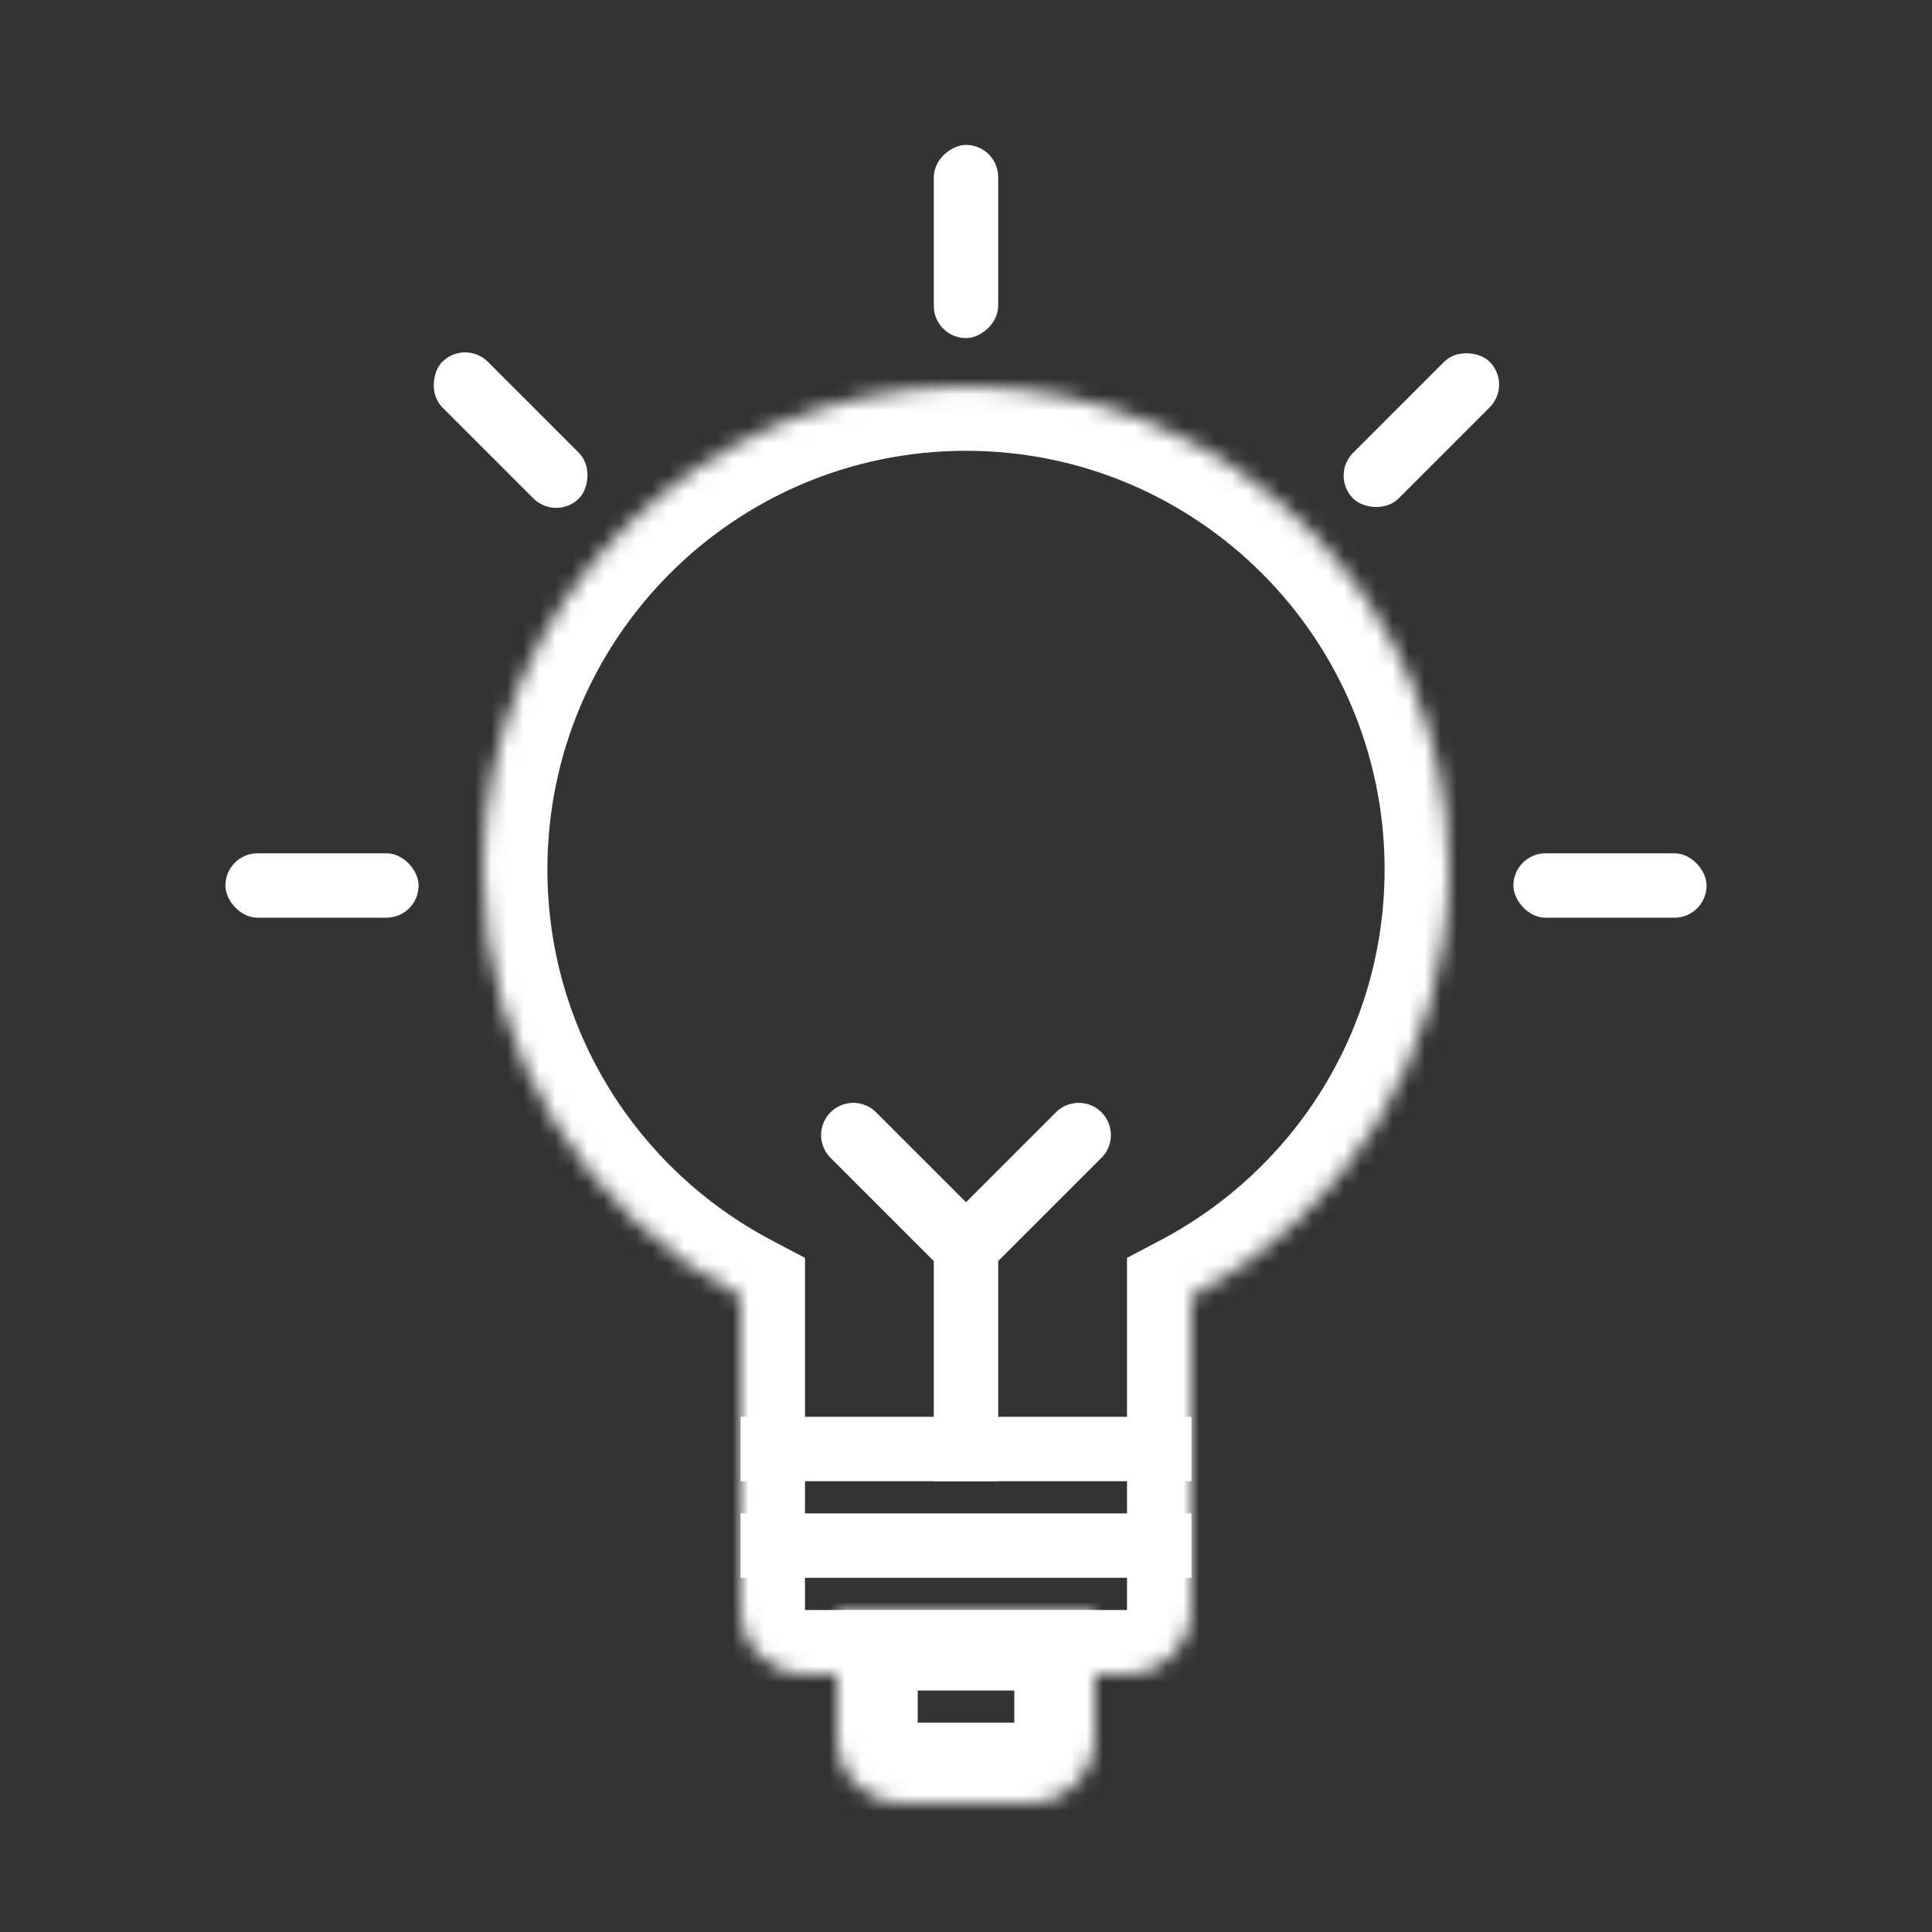
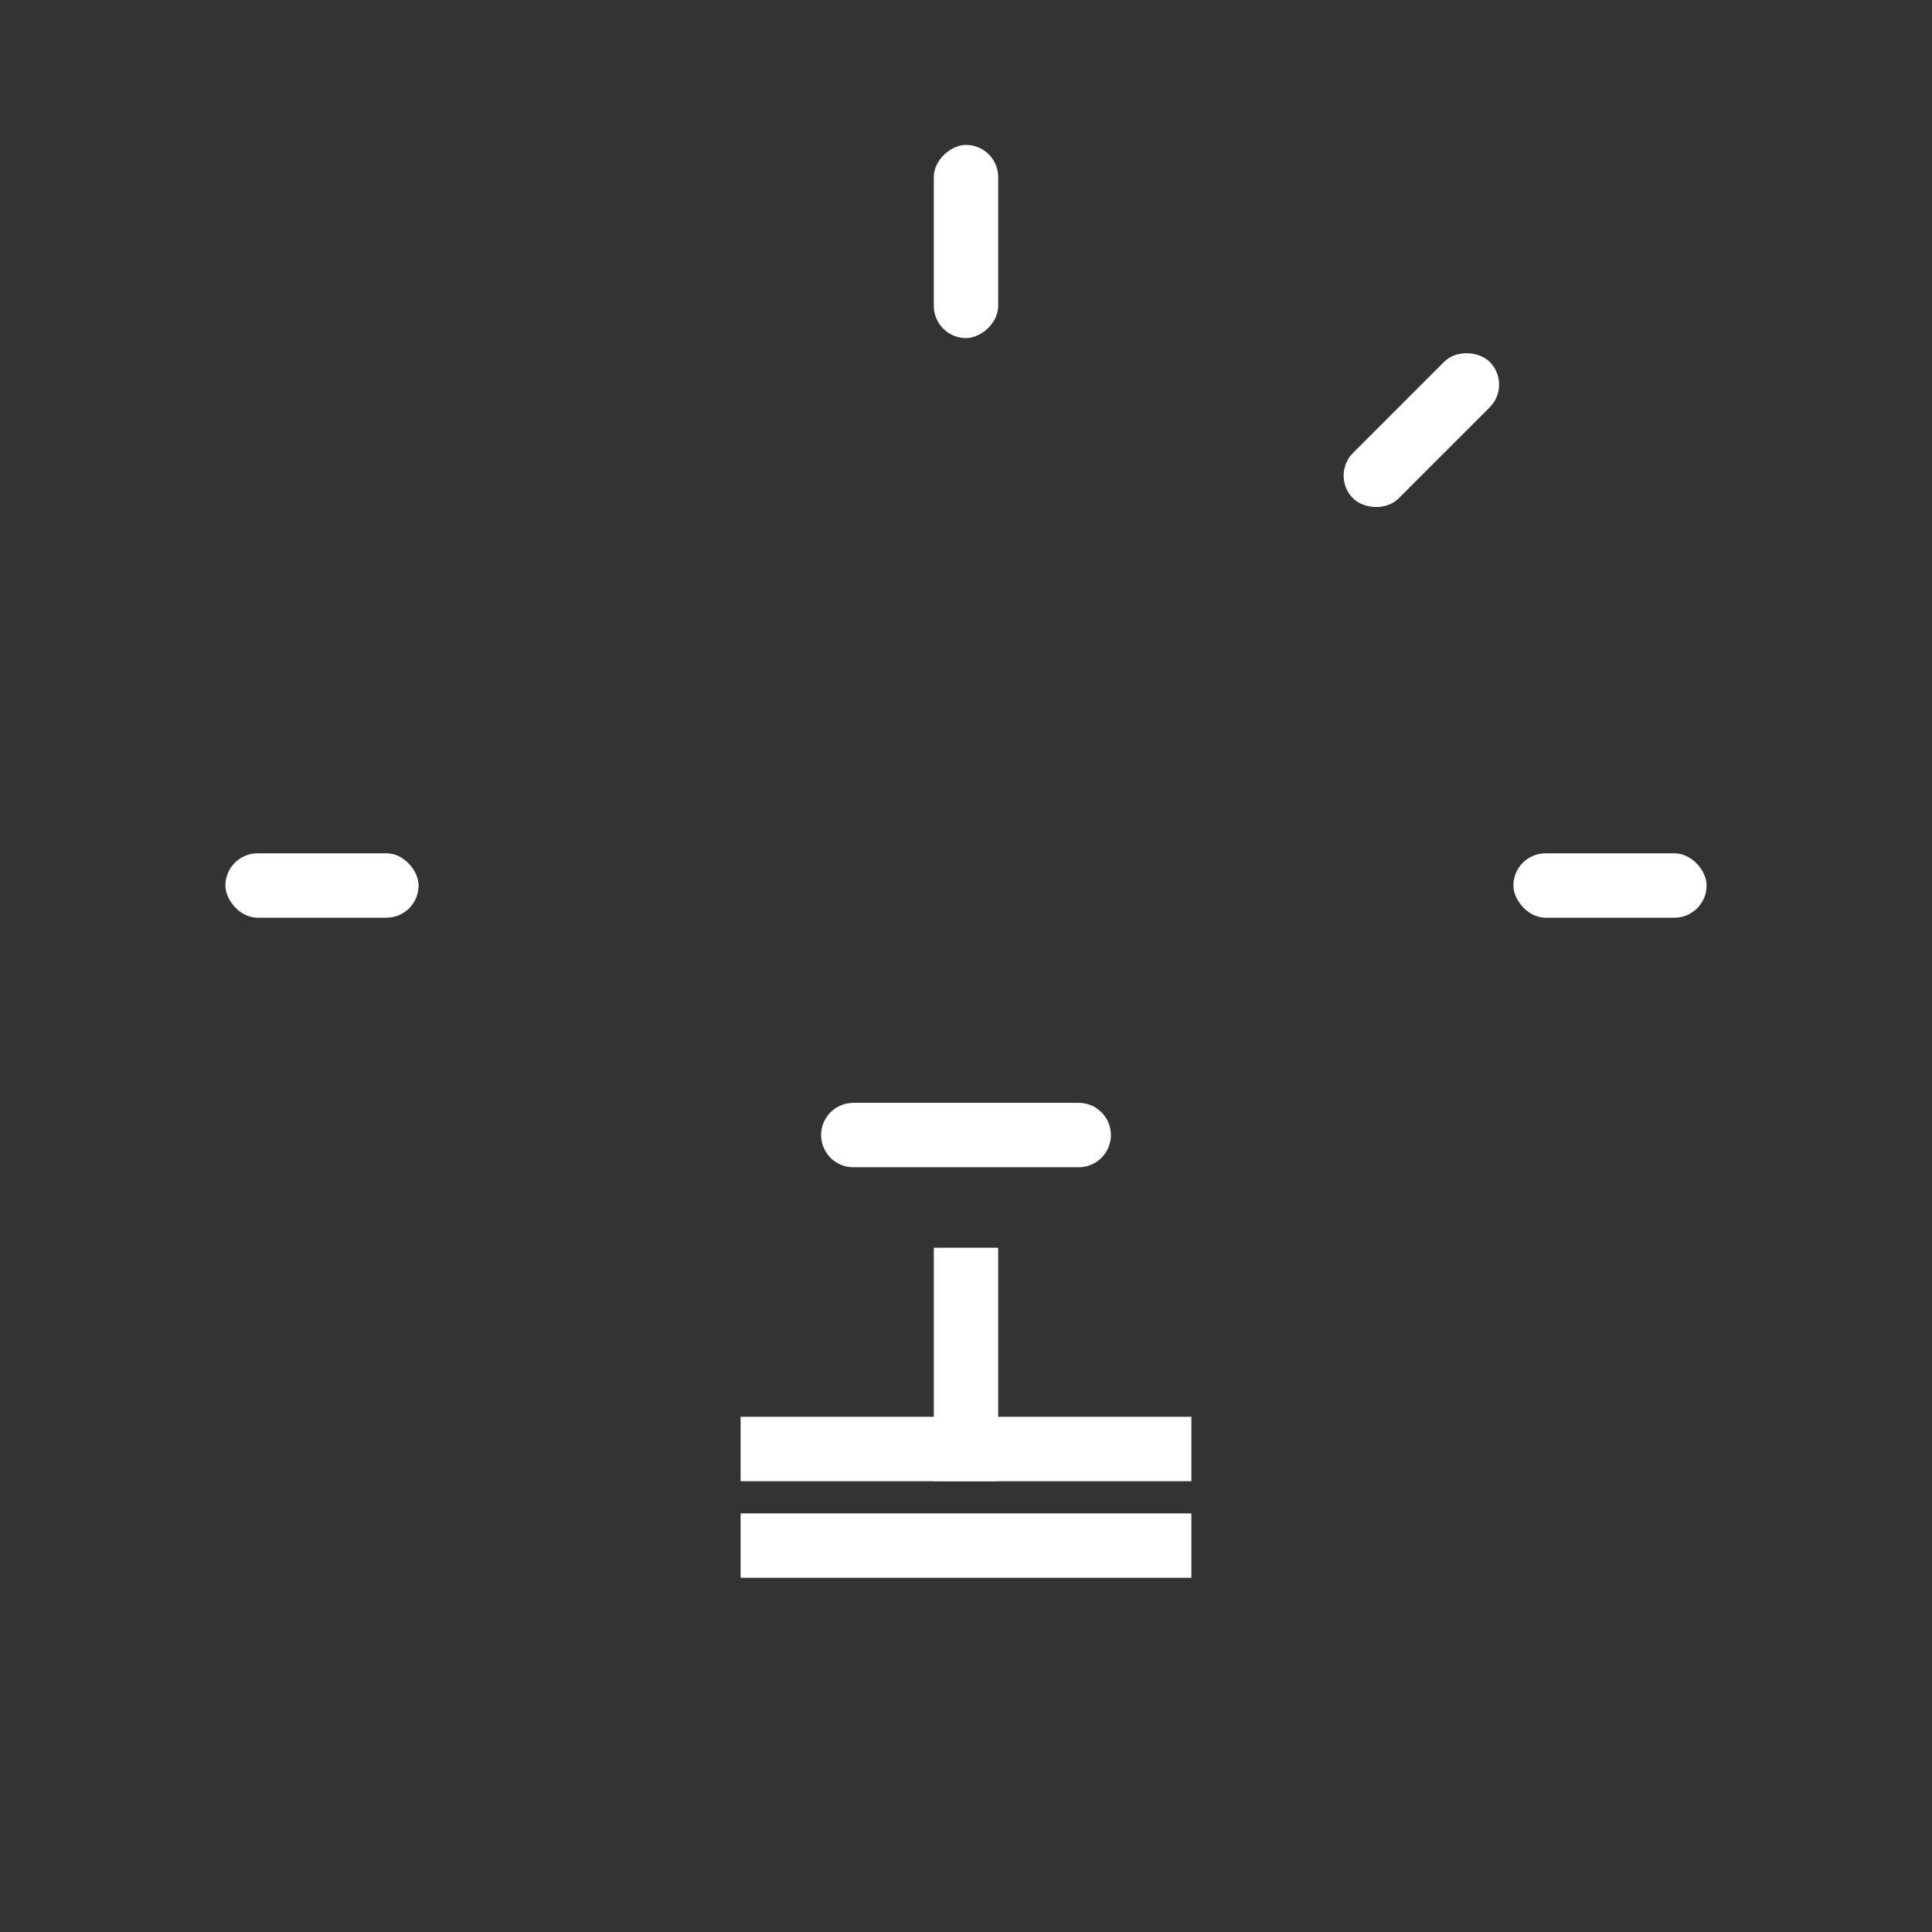
<svg xmlns="http://www.w3.org/2000/svg" width="120" height="120" viewBox="0 0 120 120" fill="none">
  <rect x="0" y="0" width="120" height="120" fill="#333333" stroke="none" />
  <mask id="path-1-inside-1_3155_22958" fill="white">
-     <path fill-rule="evenodd" clip-rule="evenodd" d="M74 80.54C83.516 75.51 90 65.512 90 54C90 37.431 76.569 24 60 24C43.431 24 30 37.431 30 54C30 65.512 36.484 75.51 46 80.54V100C46 102.209 47.791 104 50 104H70C72.209 104 74 102.209 74 100V80.54Z" />
-   </mask>
-   <path d="M74 80.54L72.131 77.004L70 78.13V80.54H74ZM46 80.54H50V78.13L47.869 77.004L46 80.54ZM86 54C86 63.972 80.388 72.639 72.131 77.004L75.869 84.076C86.644 78.381 94 67.053 94 54H86ZM60 28C74.359 28 86 39.641 86 54H94C94 35.222 78.778 20 60 20V28ZM34 54C34 39.641 45.641 28 60 28V20C41.222 20 26 35.222 26 54H34ZM47.869 77.004C39.612 72.639 34 63.972 34 54H26C26 67.053 33.356 78.381 44.131 84.076L47.869 77.004ZM50 100V80.54H42V100H50ZM50 100H42C42 104.418 45.582 108 50 108V100ZM70 100H50V108H70V100ZM70 100V108C74.418 108 78 104.418 78 100H70ZM70 80.54V100H78V80.54H70Z" fill="white" mask="url(#path-1-inside-1_3155_22958)" />
+     </mask>
  <mask id="path-3-inside-2_3155_22958" fill="white">
-     <path d="M52 100H68V108C68 110.209 66.209 112 64 112H56C53.791 112 52 110.209 52 108V100Z" />
-   </mask>
+     </mask>
  <path d="M52 100H68V108C68 110.209 66.209 112 64 112H56C53.791 112 52 110.209 52 108V100Z" stroke="white" stroke-width="10" mask="url(#path-3-inside-2_3155_22958)" />
  <rect x="46" y="88" width="28" height="4" fill="white" />
  <rect x="46" y="94" width="28" height="4" fill="white" />
  <path d="M60 77.5V92" stroke="white" stroke-width="4" />
-   <path d="M53 70.5C53 70.5 57.266 74.766 60 77.5L67 70.5" stroke="white" stroke-width="4" stroke-linecap="round" />
+   <path d="M53 70.5L67 70.5" stroke="white" stroke-width="4" stroke-linecap="round" />
  <rect x="14" y="53" width="12" height="4" rx="2" fill="white" />
  <rect x="94" y="53" width="12" height="4" rx="2" fill="white" />
  <rect x="62" y="9" width="12" height="4" rx="2" transform="rotate(90 62 9)" fill="white" />
  <rect x="93.941" y="23.887" width="12" height="4" rx="2" transform="rotate(135 93.941 23.887)" fill="white" />
-   <rect x="28.887" y="21.059" width="12" height="4" rx="2" transform="rotate(45 28.887 21.059)" fill="white" />
</svg>